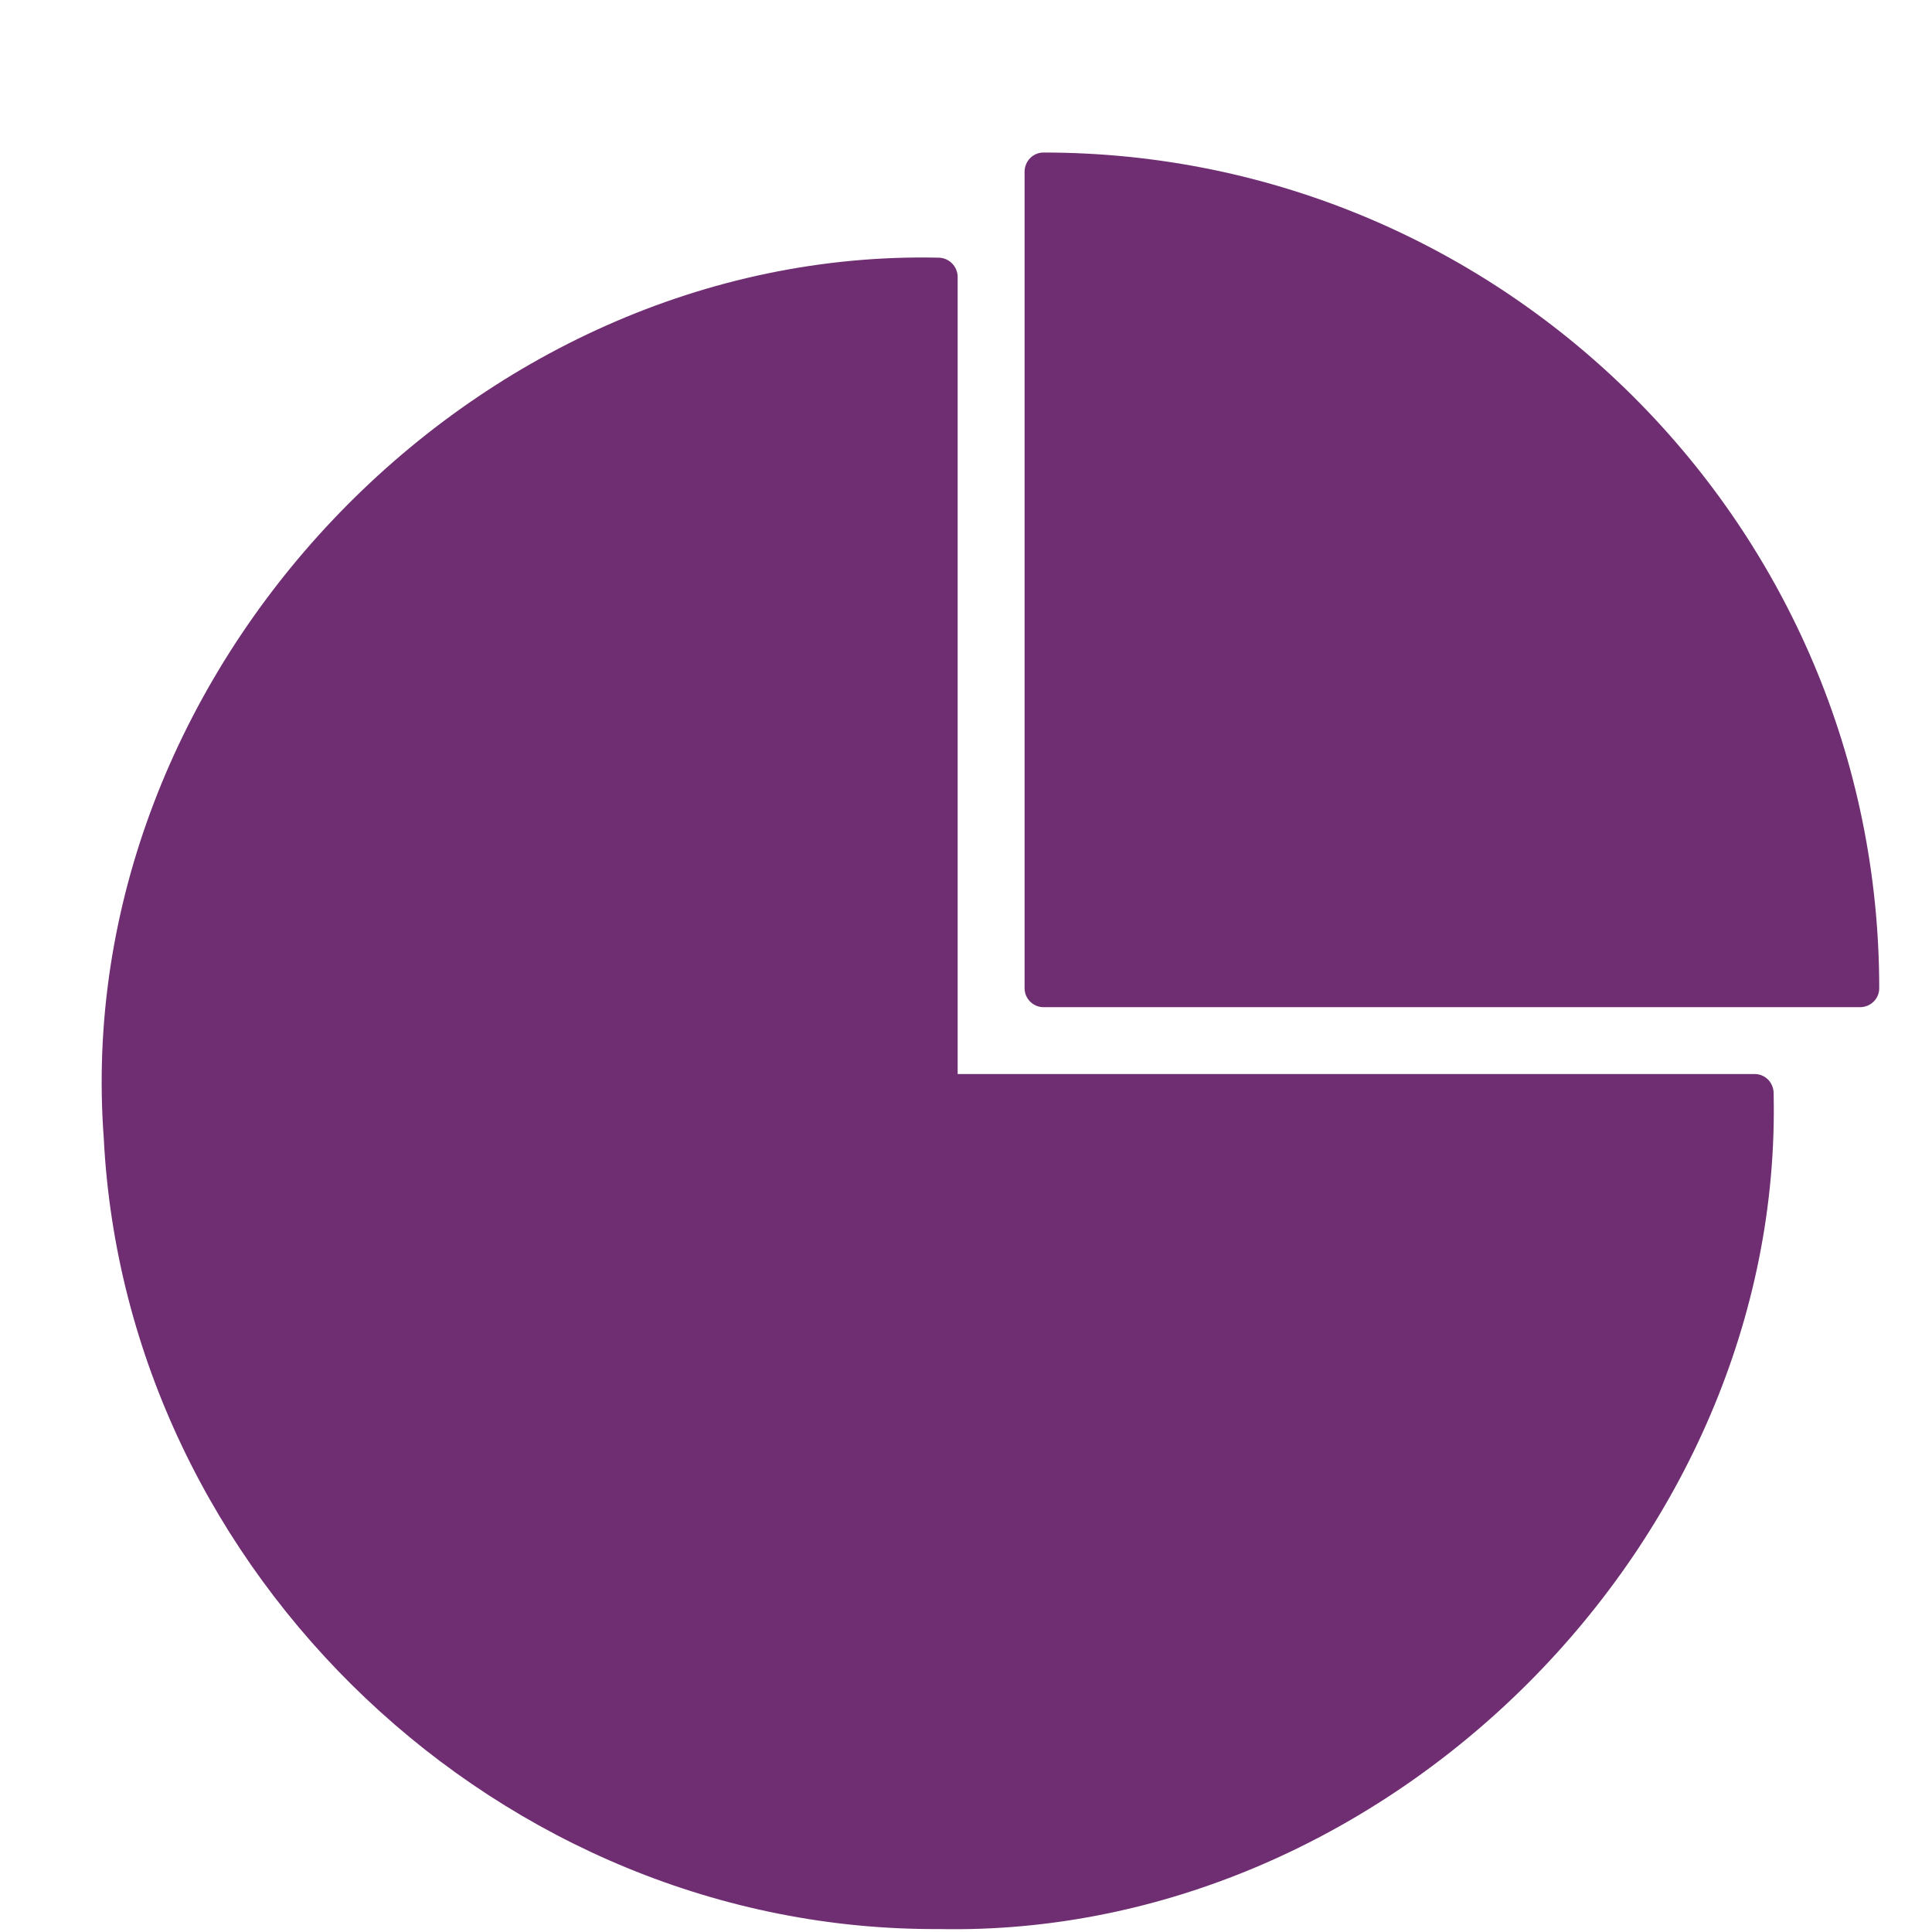
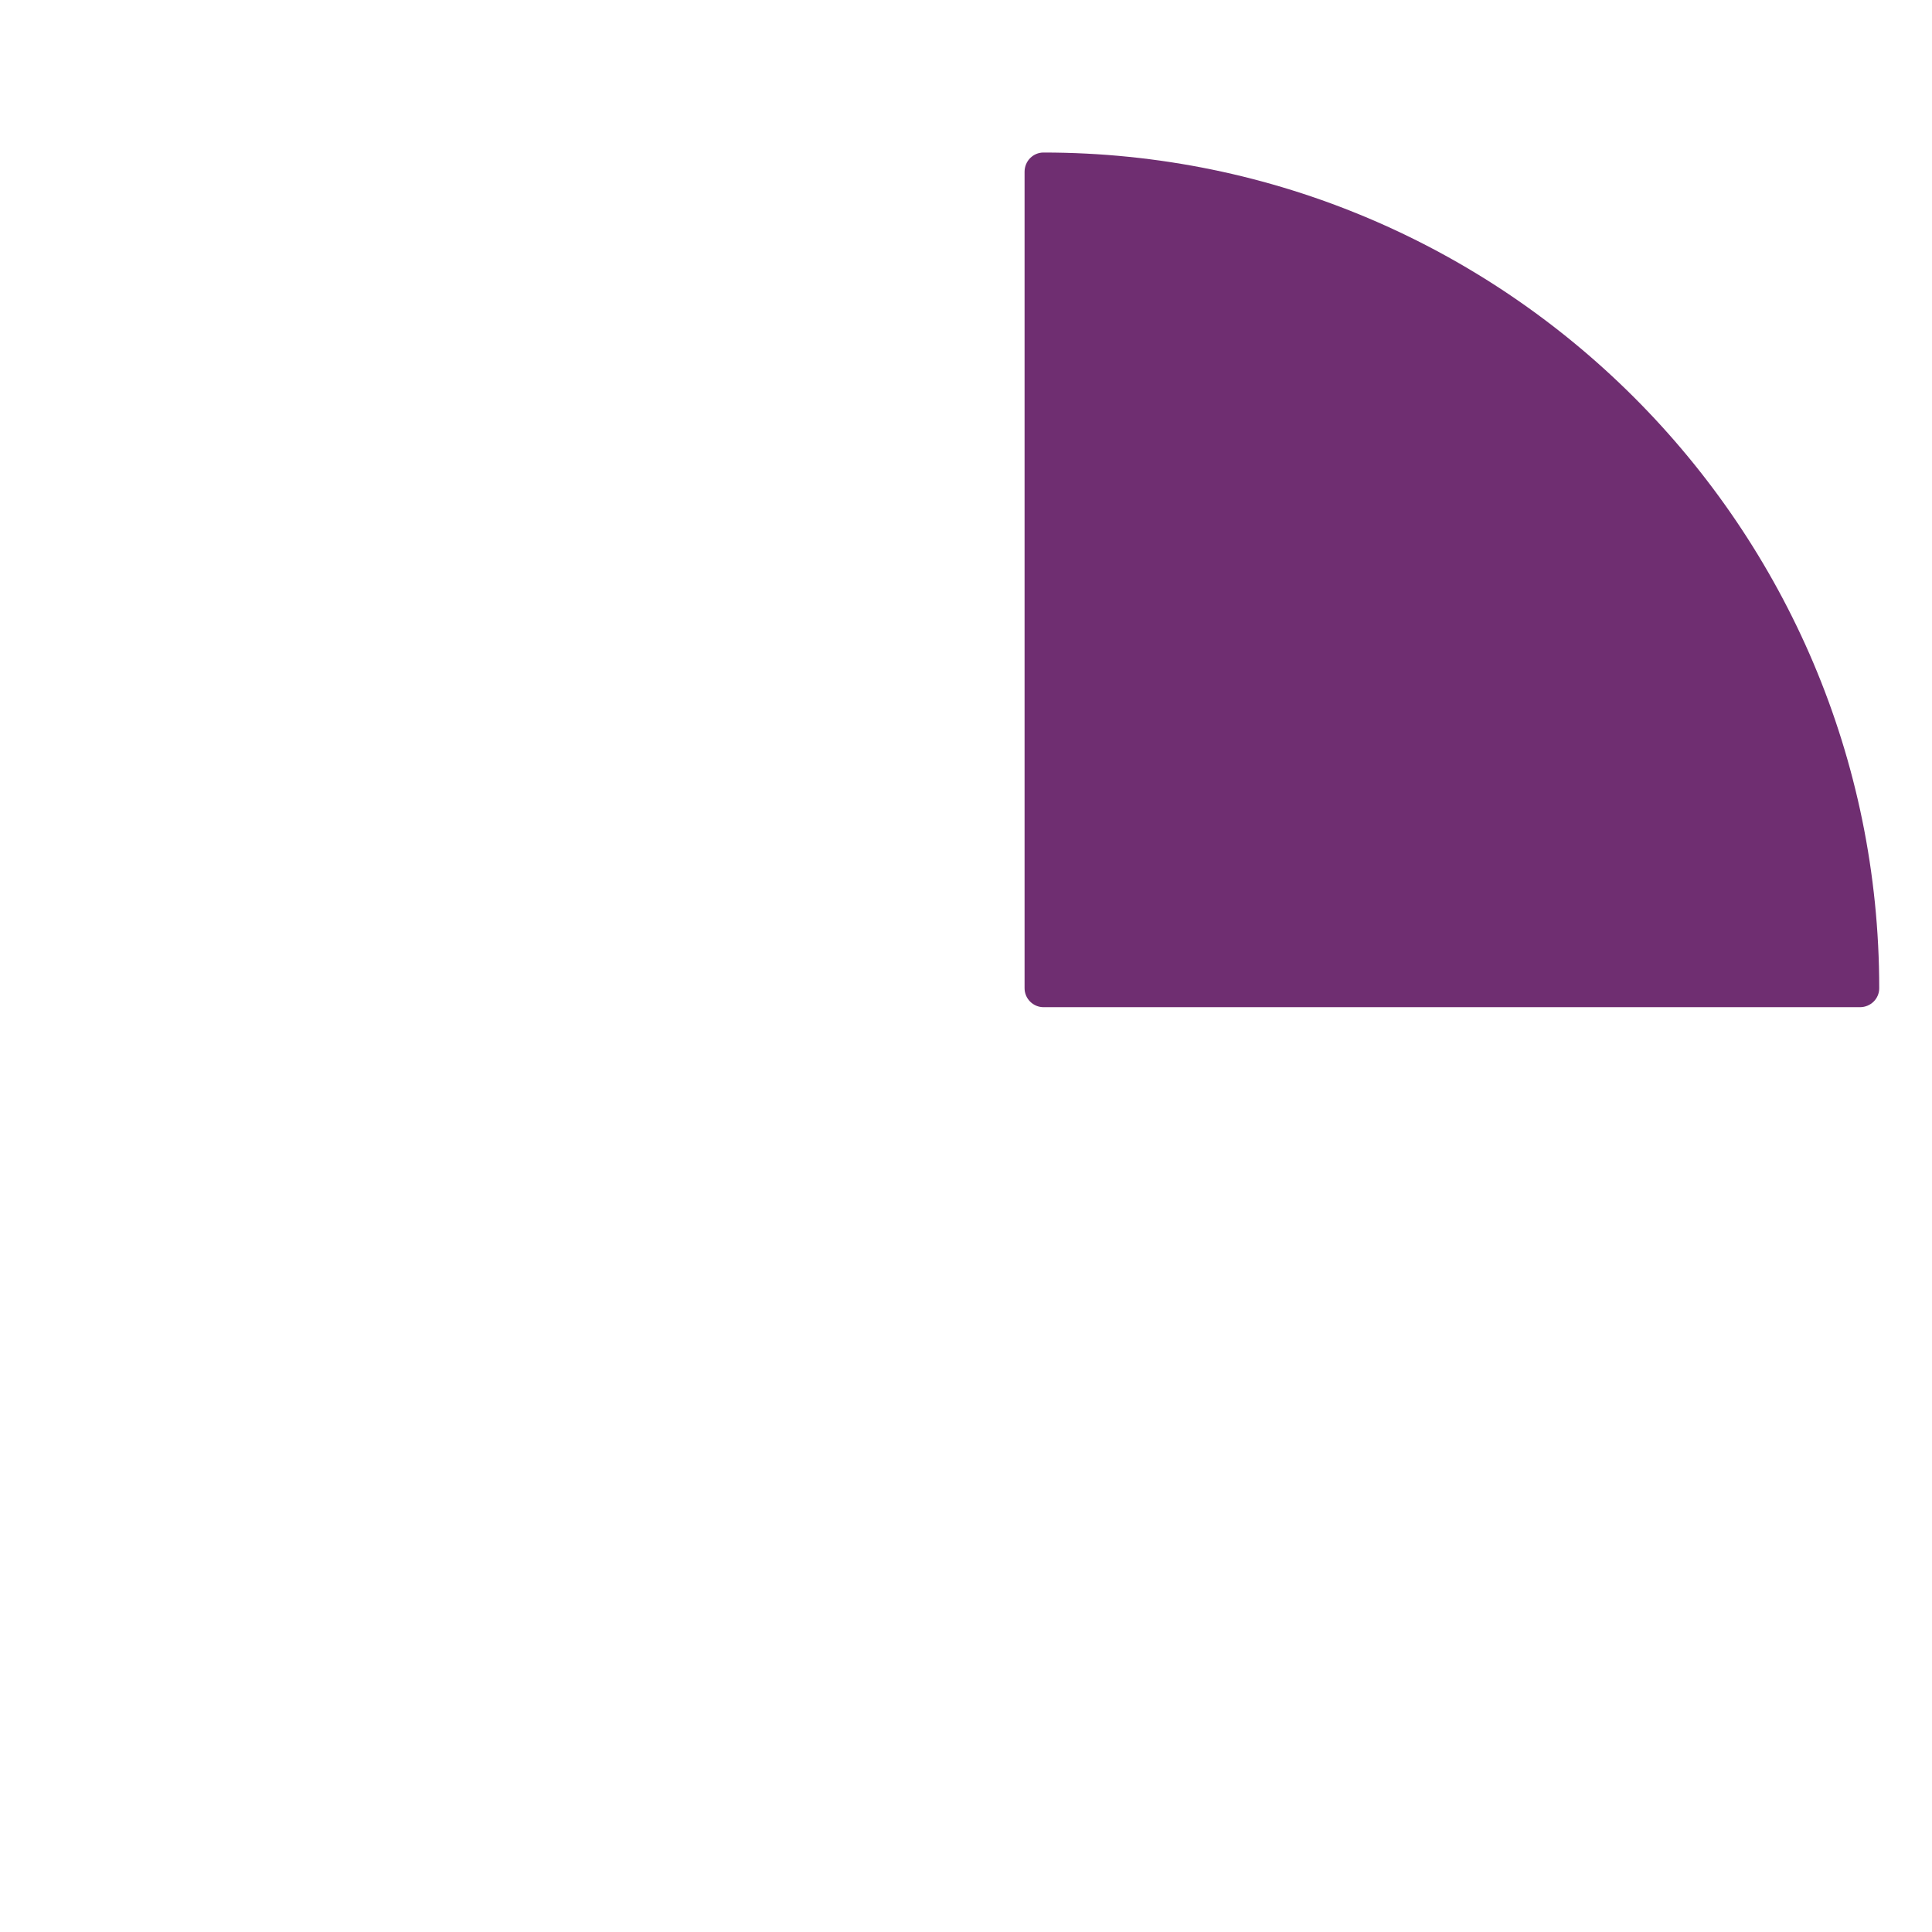
<svg xmlns="http://www.w3.org/2000/svg" width="38" height="38" viewBox="0 0 38 38" fill="none">
-   <path d="M34.885 21.505C35.083 30.336 27.286 38.125 18.463 37.942C9.868 37.988 2.474 30.974 2.041 22.387C1.357 13.229 9.283 4.87 18.456 5.068C18.669 5.068 18.836 5.243 18.836 5.448V21.125H34.513C34.718 21.125 34.885 21.292 34.885 21.505Z" fill="#6f2e71" />
  <path d="M36.962 19.437C36.962 19.642 36.795 19.81 36.582 19.81H20.525C20.32 19.81 20.152 19.642 20.152 19.437V3.38C20.152 3.167 20.32 3 20.525 3C29.591 3 36.962 10.371 36.962 19.437Z" fill="#6f2e71" />
</svg>